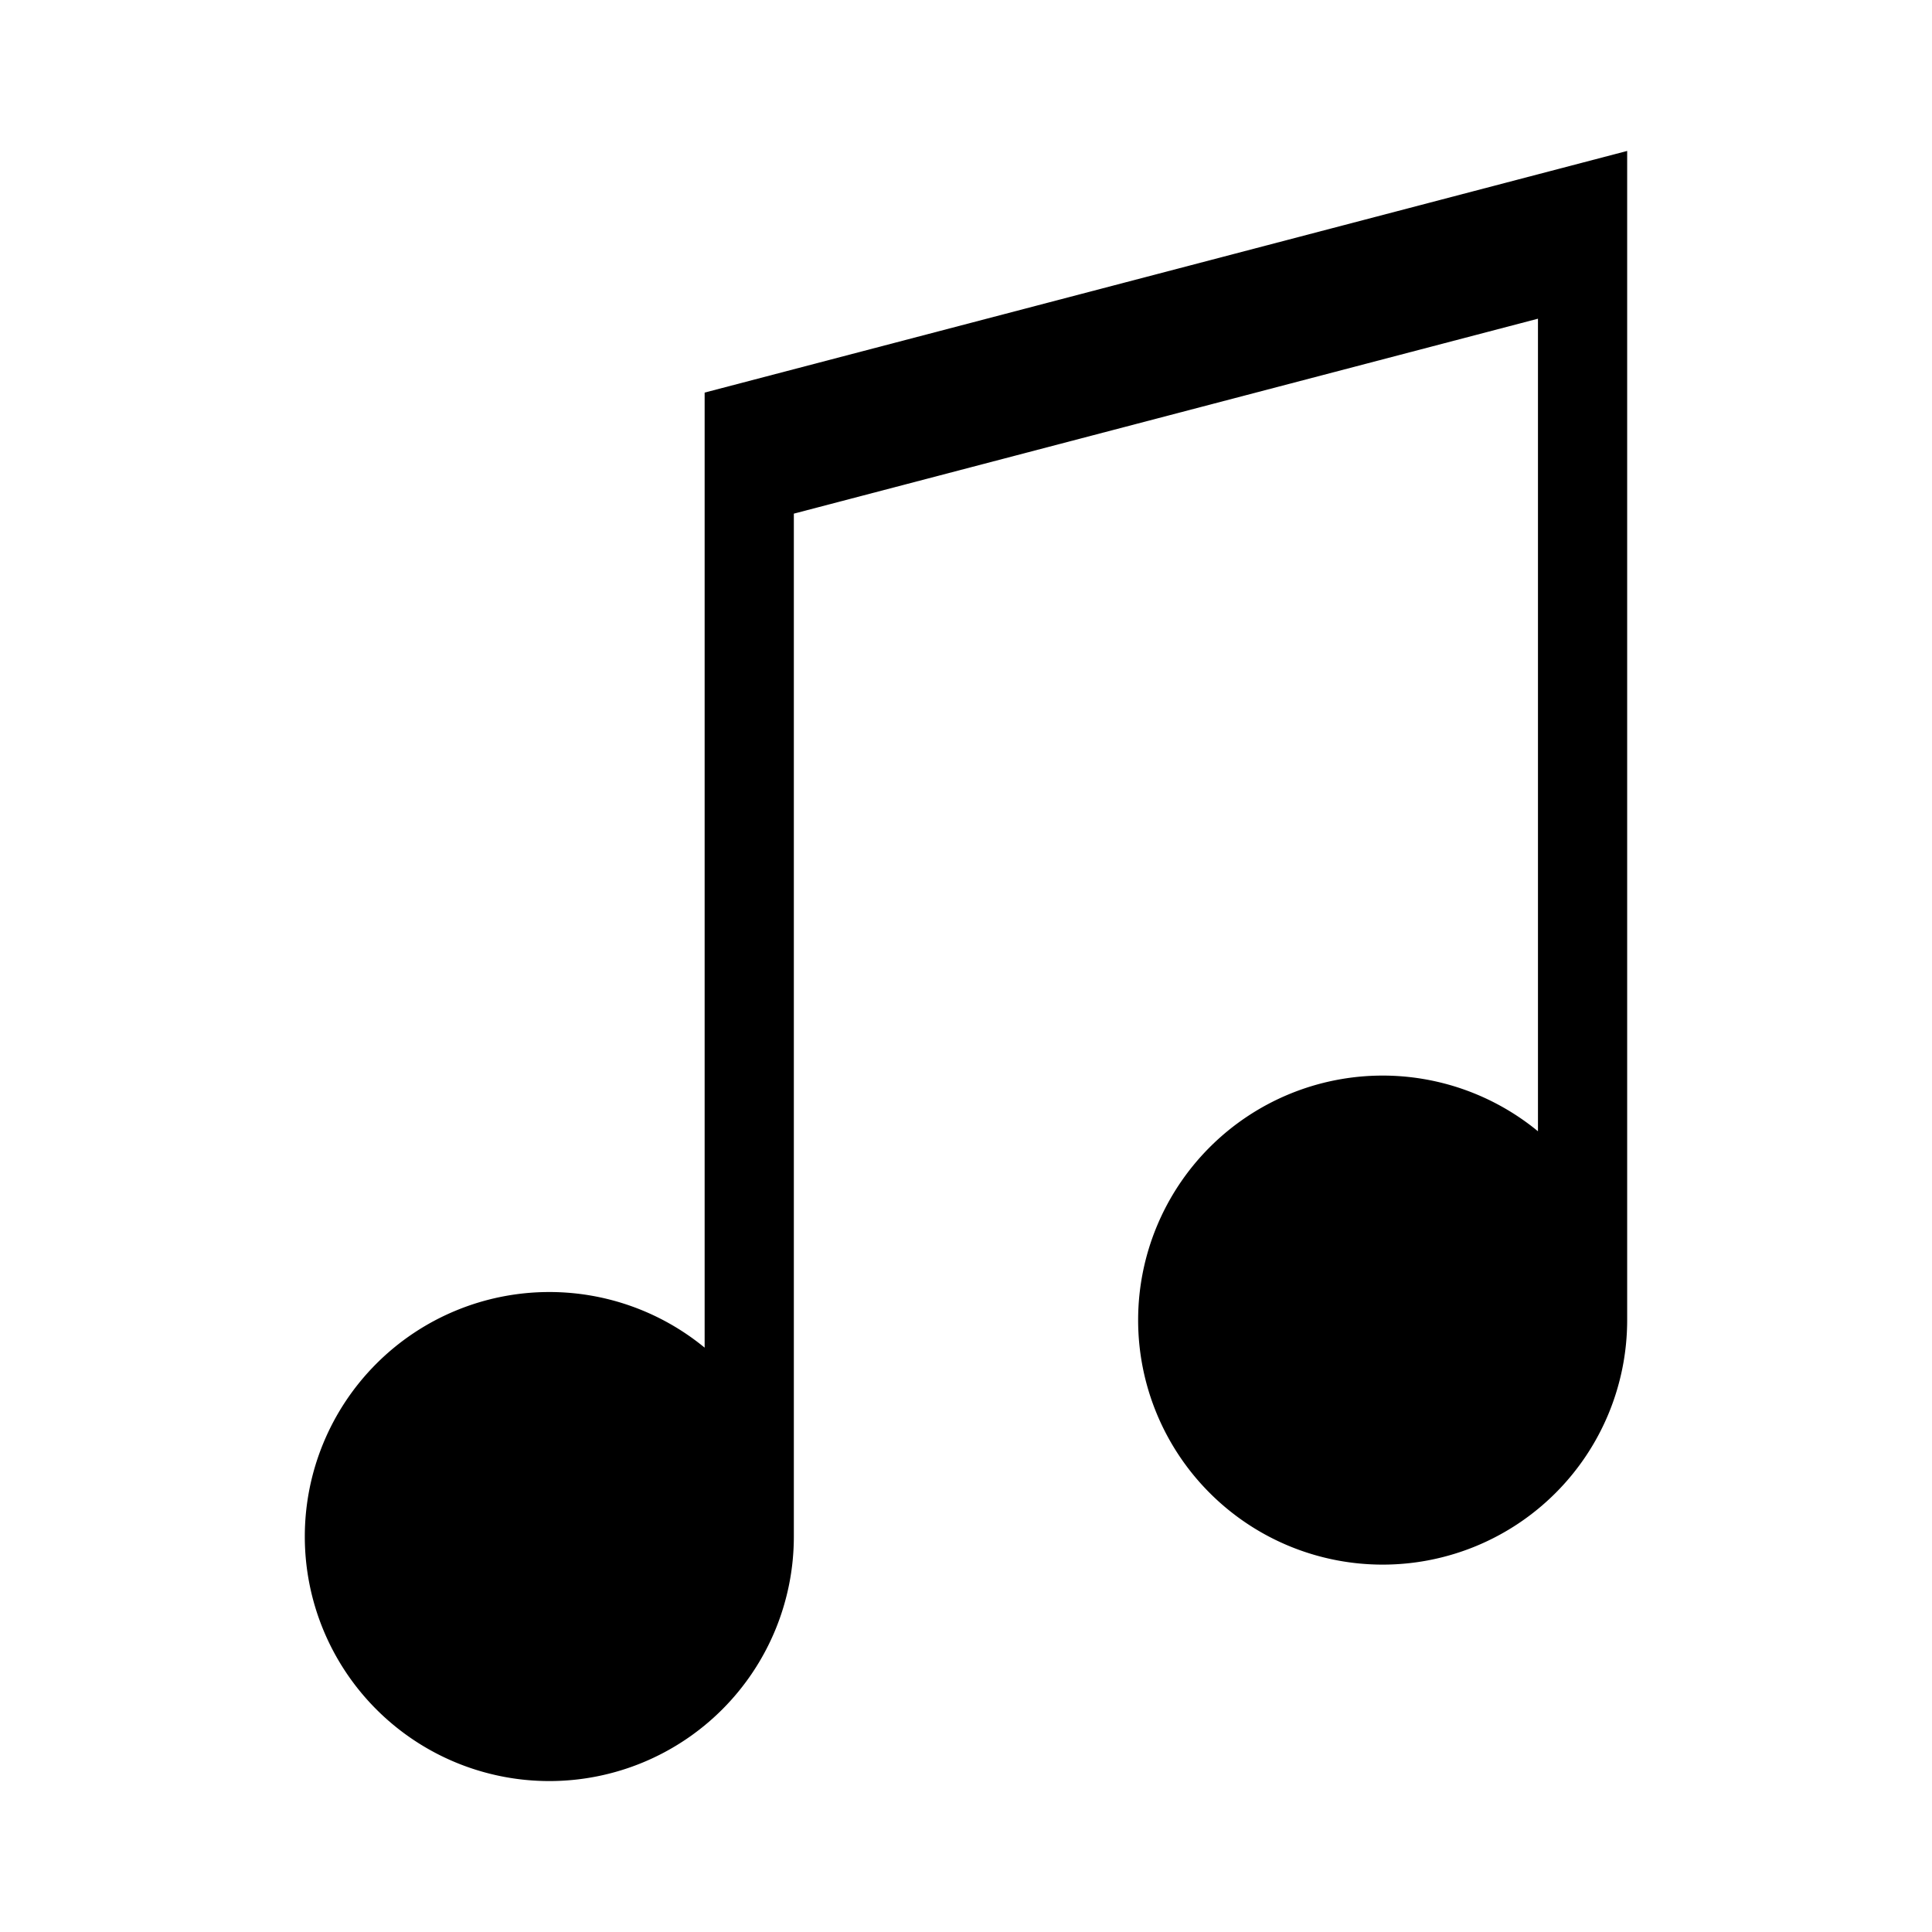
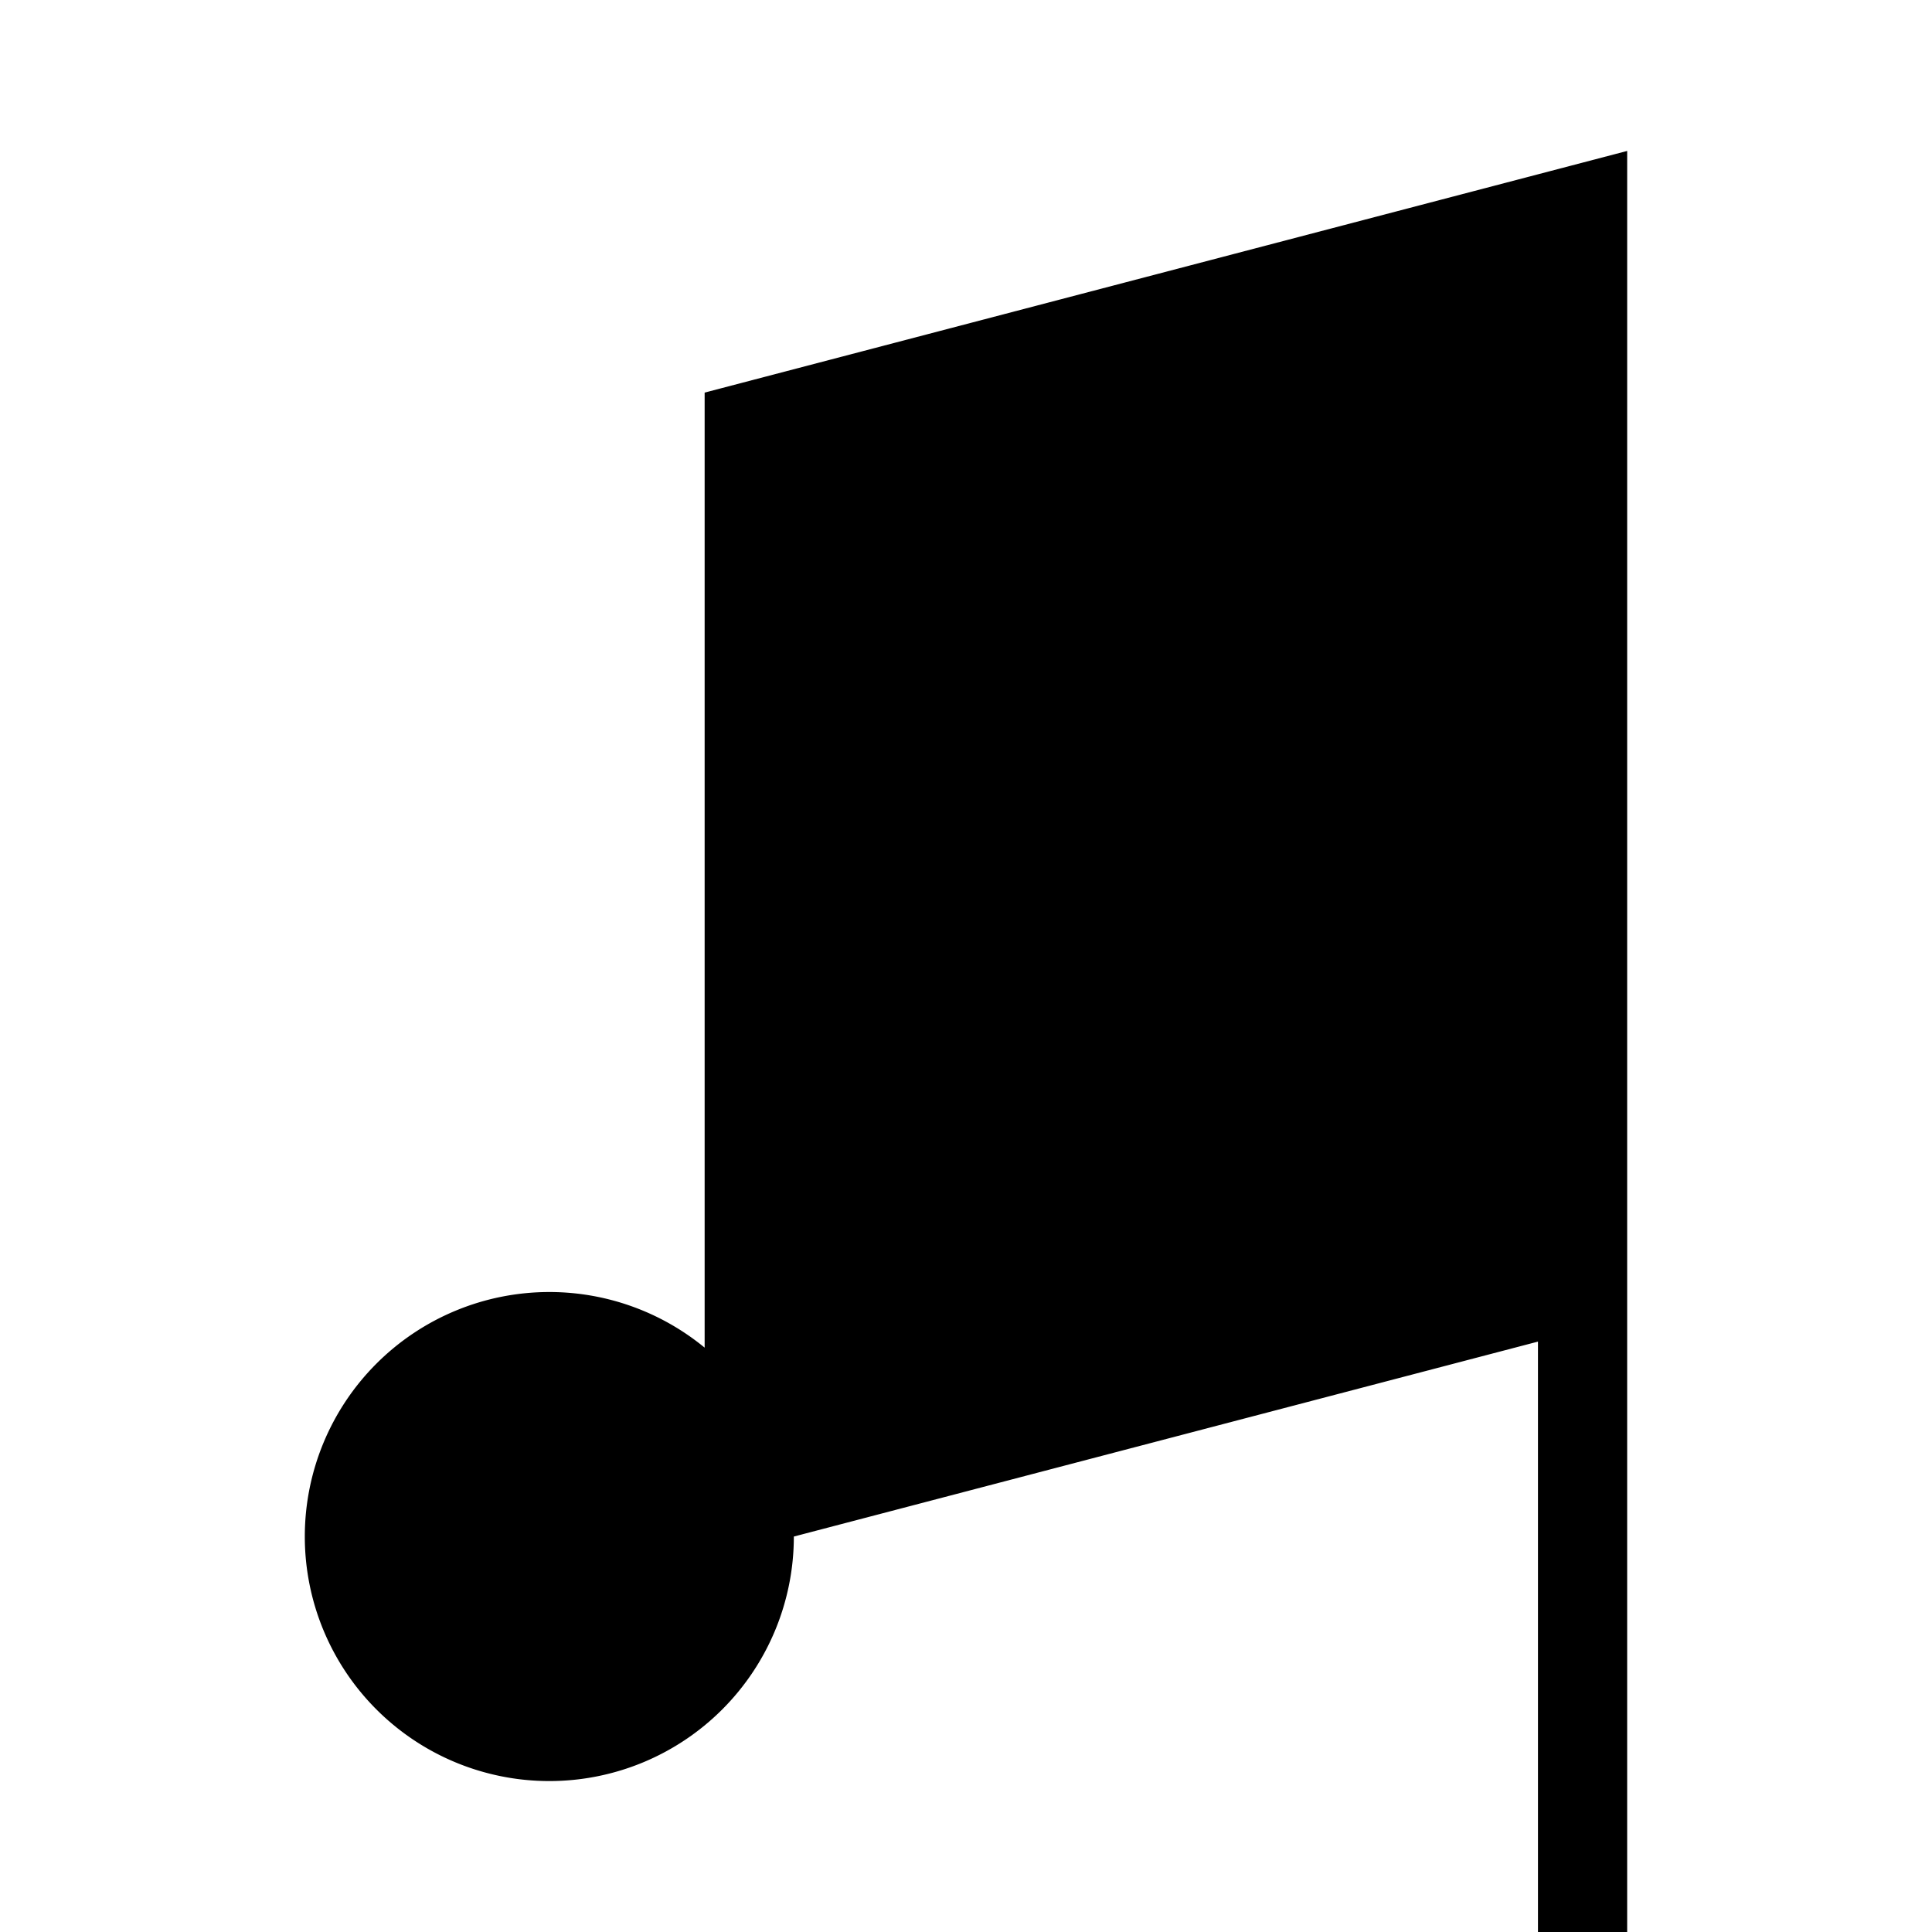
<svg xmlns="http://www.w3.org/2000/svg" width="128" height="128" version="1.1" viewBox="0 0 25.6 25.6" xml:space="preserve">
-   <path d="m21.561 2-12.224 3.202h-1.51e-4v12.655a3.24 3.24 0 0 0-2.058-0.737 3.24 3.24 0 0 0-3.24 3.24 3.24 3.24 0 0 0 3.24 3.24 3.24 3.24 0 0 0 3.24-3.24v-13.554l9.86-2.583v10.767a3.24 3.24 0 0 0-2.058-0.738 3.24 3.24 0 0 0-3.24 3.24 3.24 3.24 0 0 0 3.24 3.24 3.24 3.24 0 0 0 3.24-3.24v-15.493z" fill="#000000" fill-rule="evenodd" stroke-width=".096" />
+   <path d="m21.561 2-12.224 3.202h-1.51e-4v12.655a3.24 3.24 0 0 0-2.058-0.737 3.24 3.24 0 0 0-3.24 3.24 3.24 3.24 0 0 0 3.24 3.24 3.24 3.24 0 0 0 3.24-3.24l9.86-2.583v10.767a3.24 3.24 0 0 0-2.058-0.738 3.24 3.24 0 0 0-3.24 3.24 3.24 3.24 0 0 0 3.24 3.24 3.24 3.24 0 0 0 3.24-3.24v-15.493z" fill="#000000" fill-rule="evenodd" stroke-width=".096" />
</svg>